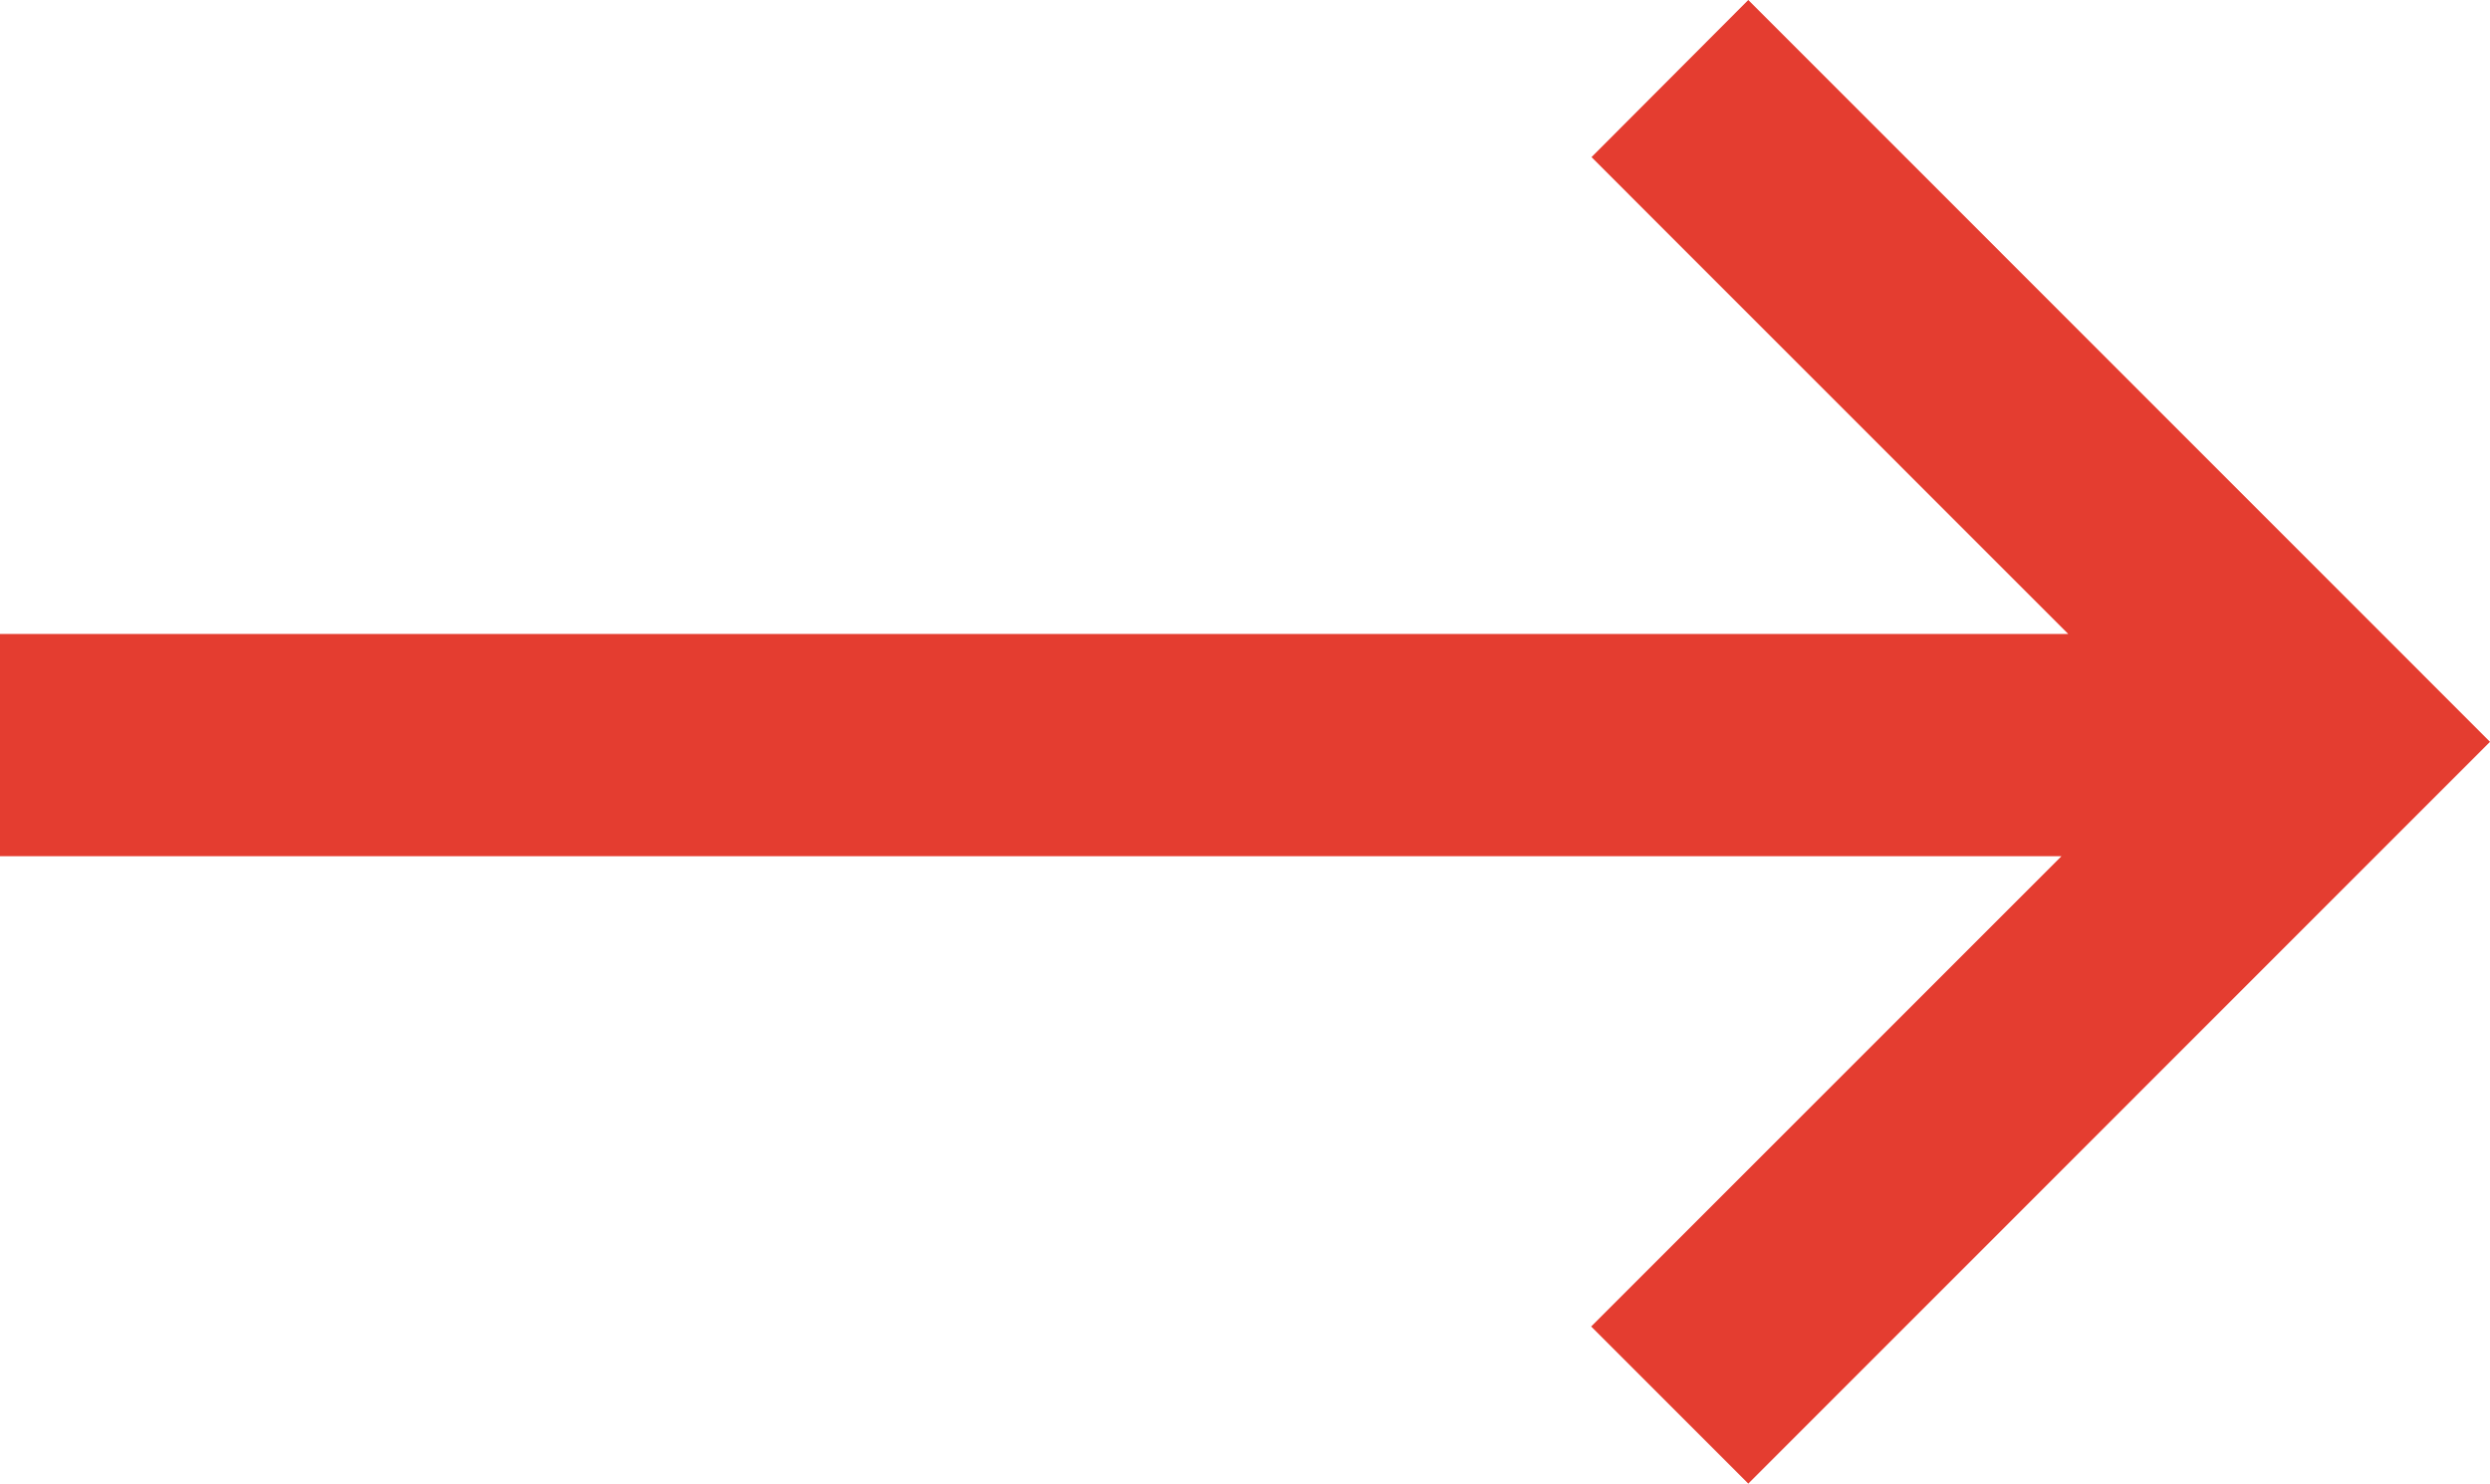
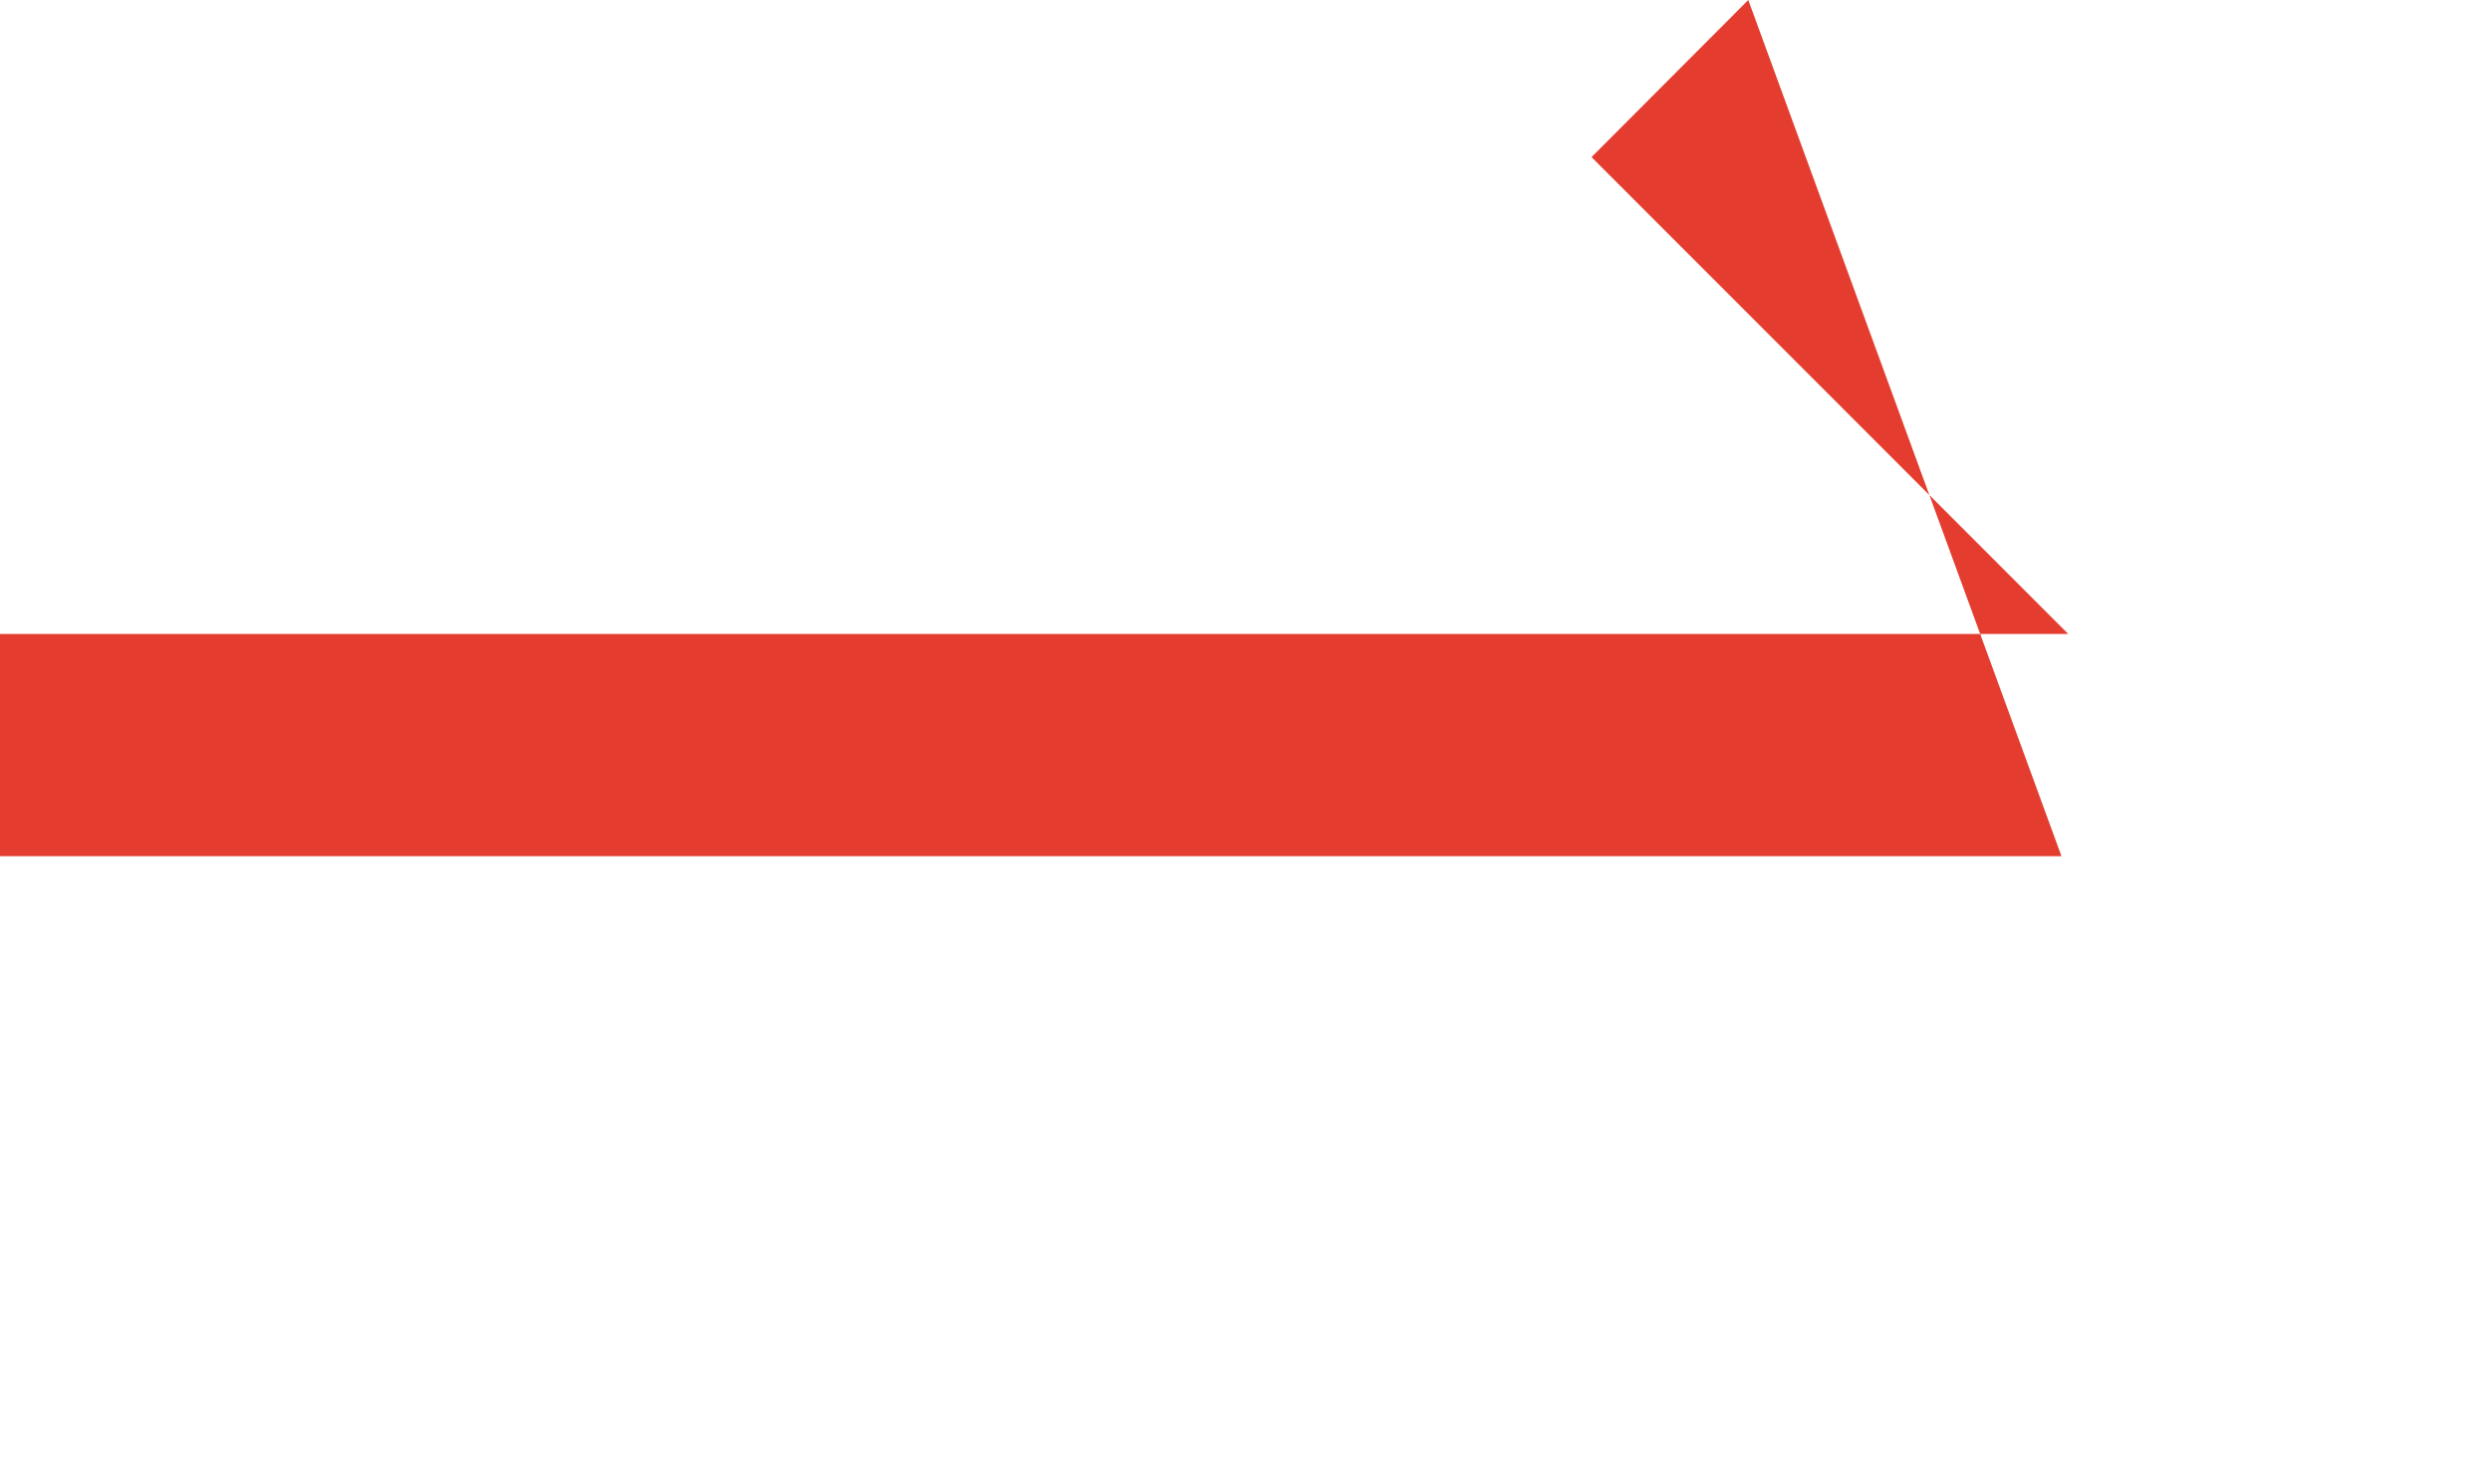
<svg xmlns="http://www.w3.org/2000/svg" width="20.965" height="12.492" viewBox="0 0 20.965 12.492">
-   <path d="M13.4,1.323l4.014,4.015H0V7.209H17.357l-3.96,3.96,1.323,1.323,6.245-6.246L14.72,0Z" fill="#e43d30" />
+   <path d="M13.4,1.323l4.014,4.015H0V7.209H17.357L14.72,0Z" fill="#e43d30" />
</svg>